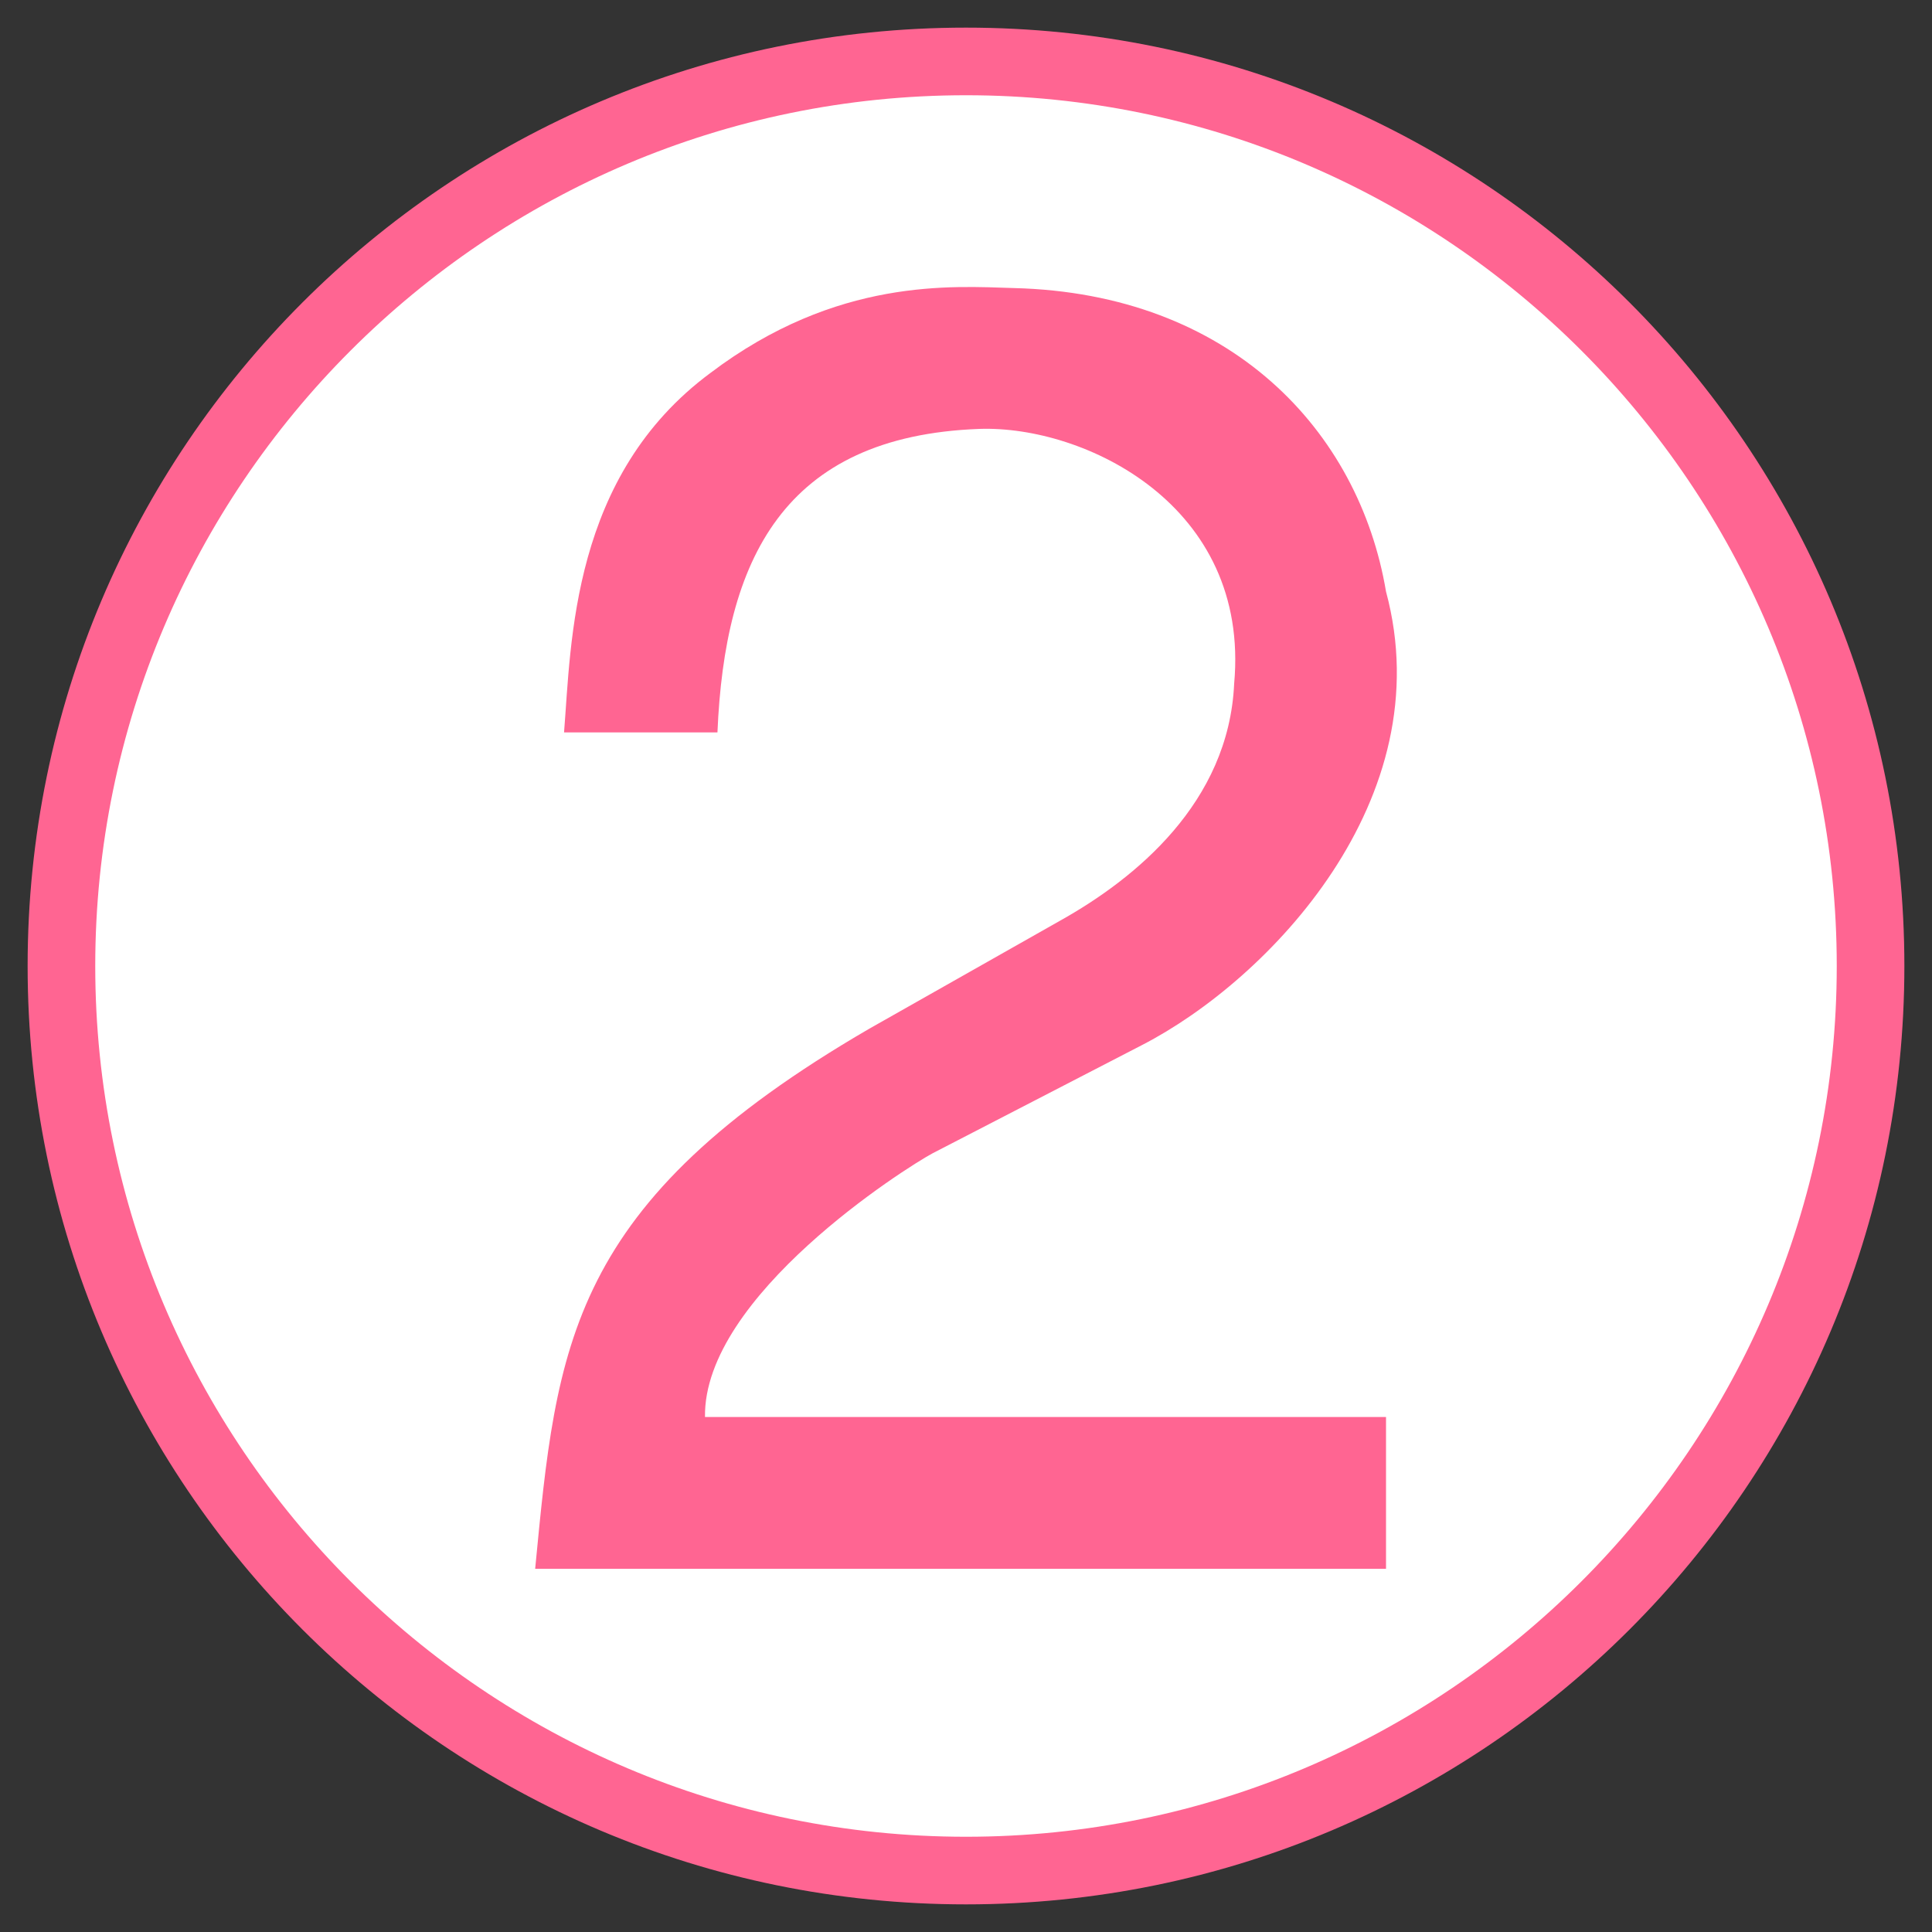
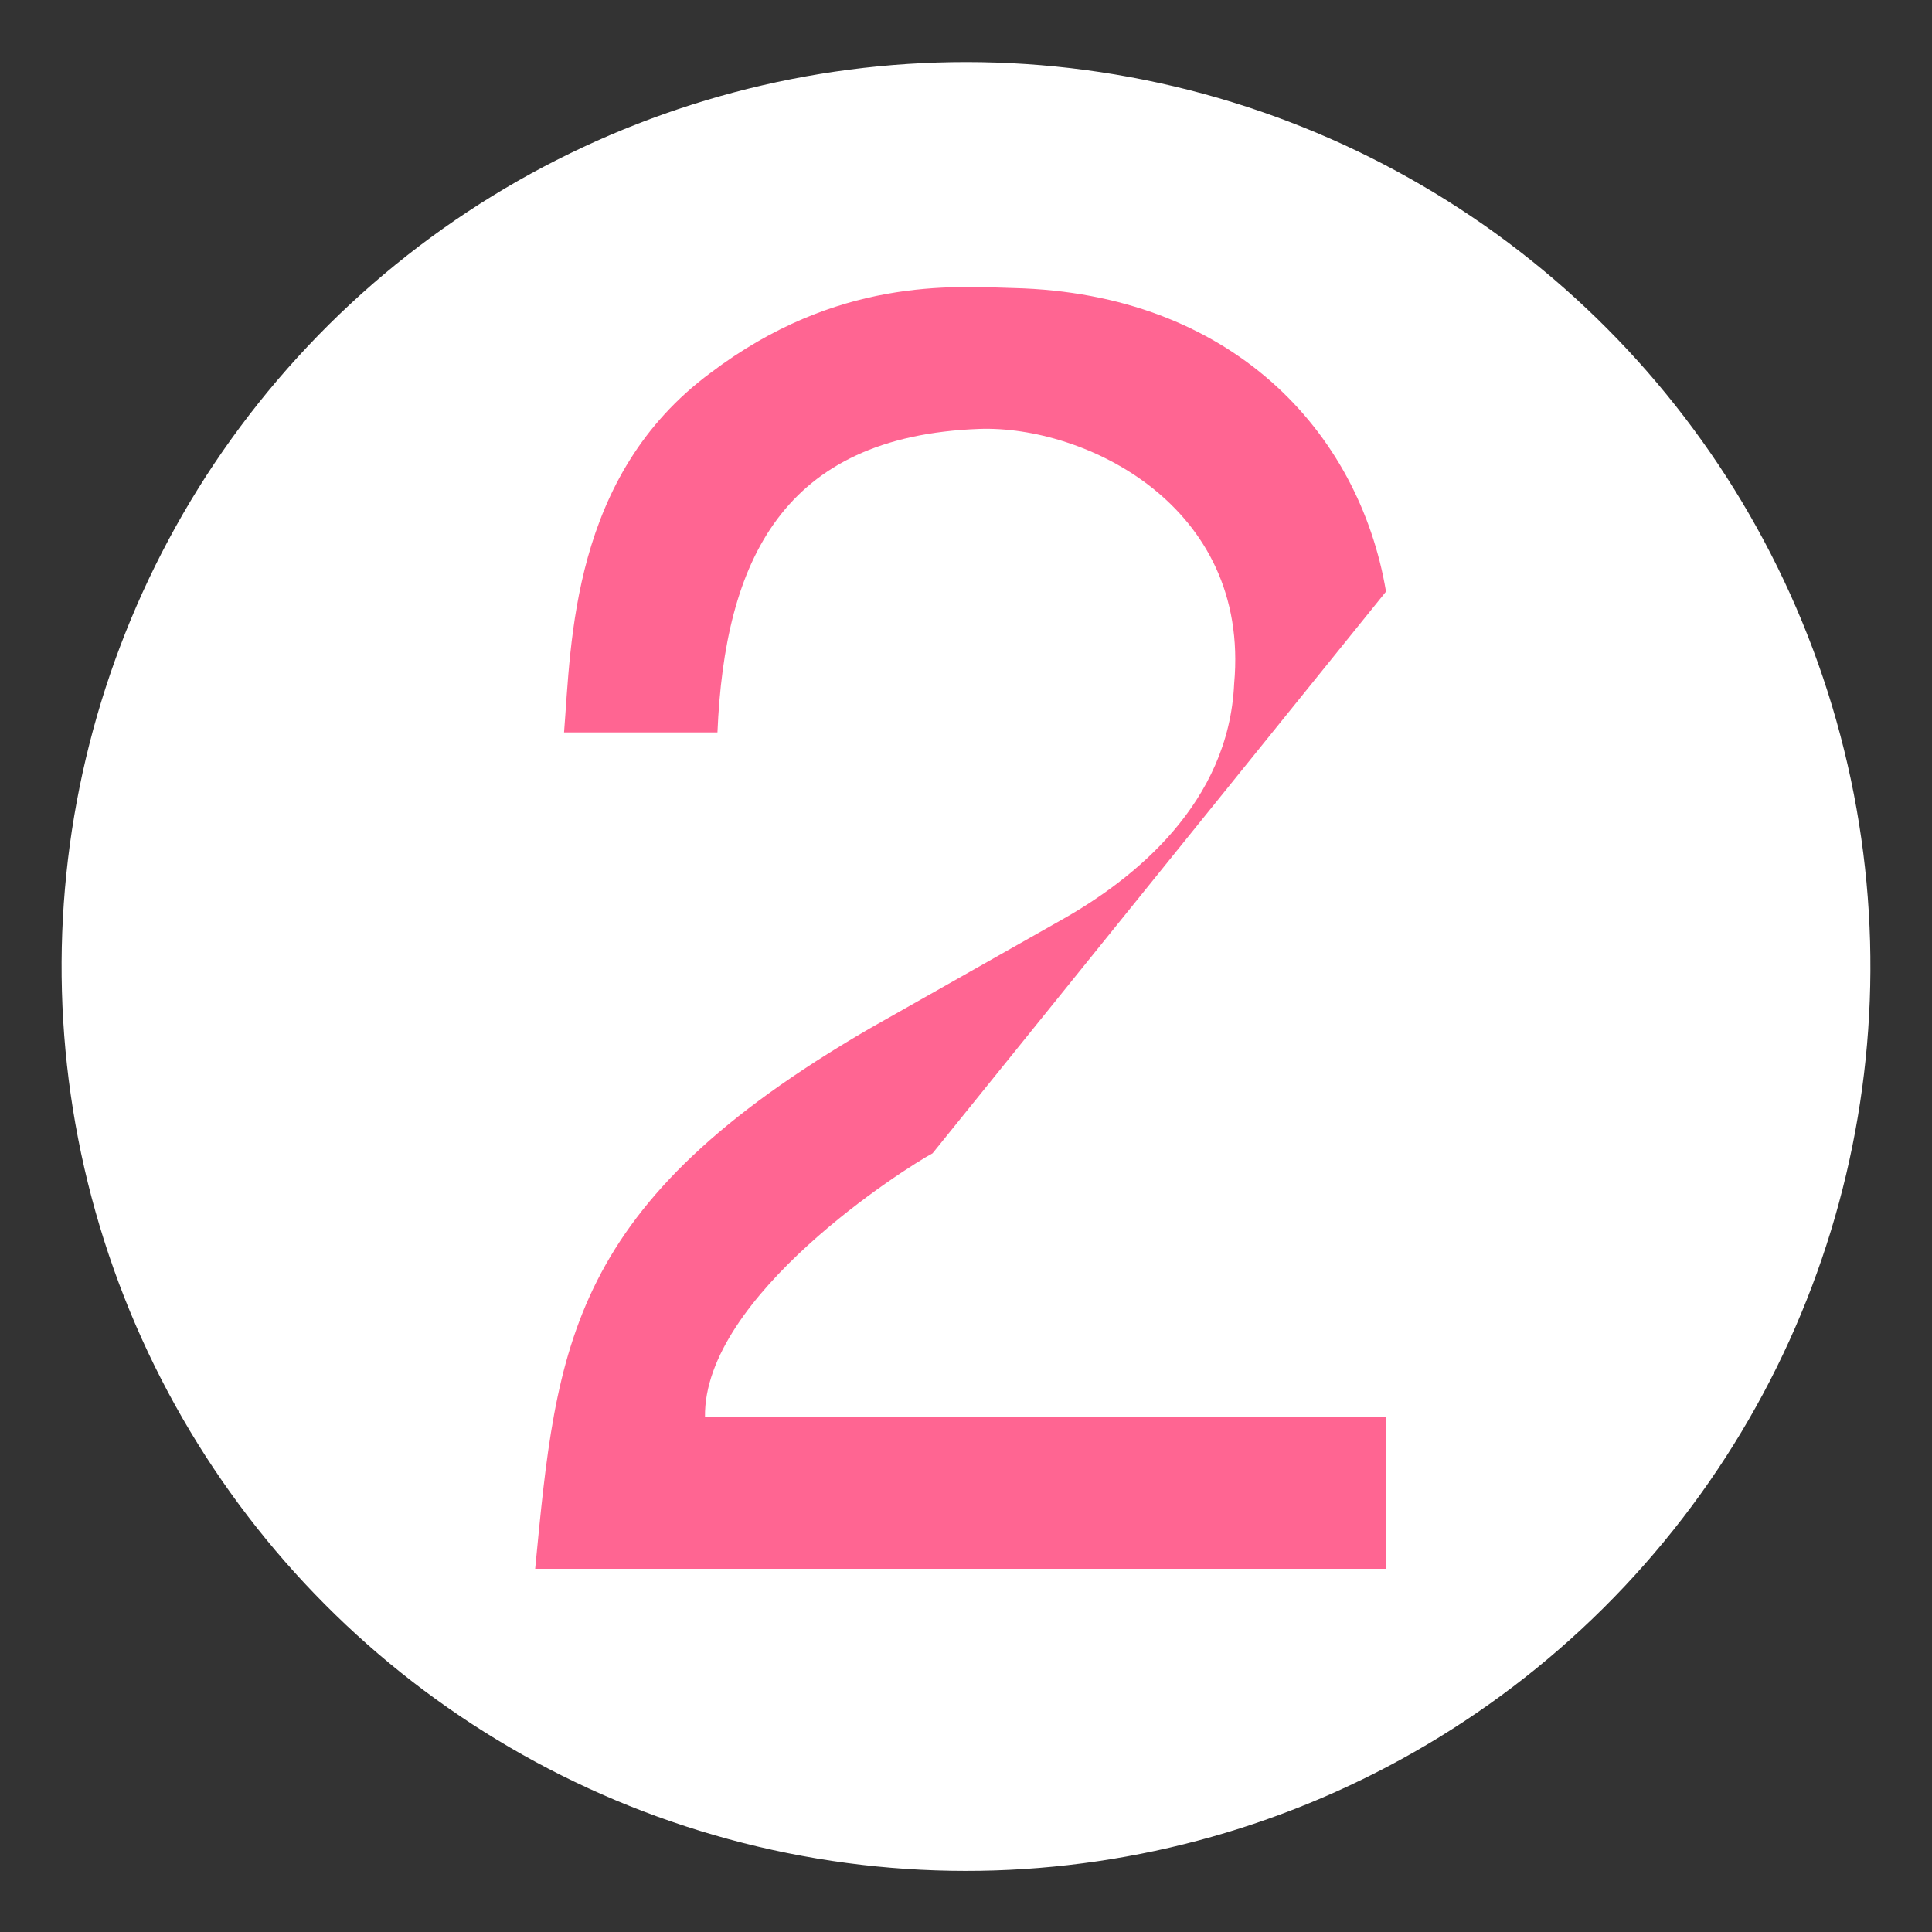
<svg xmlns="http://www.w3.org/2000/svg" version="1.1" id="レイヤー_1" x="0px" y="0px" viewBox="0 0 200 200" style="enable-background:new 0 0 200 200;" xml:space="preserve">
  <rect x="0" y="0" width="200" height="200" fill="#333333" stroke="none" />
  <style type="text/css"> .st0{fill:#FFFFFF;} .st1{fill:#FF6592;} .st2{opacity:0.2;} .st3{fill:#6FC5C8;} .st4{opacity:0.3;fill:#E6BCAC;} .st5{opacity:0.3;fill:#8CC63F;} .st6{opacity:0.35;fill:#A1D8E6;} .st7{fill:#8CC63F;} .st8{fill:#39B54A;} .st9{fill:#F5C241;} .st10{fill:#F5A400;} .st11{fill:#754C24;} .st12{opacity:0.22;fill:#F5C241;} .st13{clip-path:url(#SVGID_00000173125088278079069450000015874489297176898204_);} .st14{clip-path:url(#SVGID_00000001644283298912649990000011560395988478058399_);} .st15{clip-path:url(#SVGID_00000152963221508785277200000009611346530905920132_);} .st16{clip-path:url(#SVGID_00000122694843093928827770000012885309581068579734_);} .st17{fill:#A1D8E6;} .st18{fill:#59C3E1;} .st19{clip-path:url(#SVGID_00000078764539952255893570000009101823939380311954_);} .st20{clip-path:url(#SVGID_00000124848016839849740790000017121873240927988375_);} .st21{clip-path:url(#SVGID_00000039135589149283654840000013073852919729476235_);} .st22{clip-path:url(#SVGID_00000168828389035077493890000010675657202280254618_);} .st23{fill:#E6BCAC;} .st24{fill:#E19C81;} .st25{clip-path:url(#SVGID_00000010290011945103506060000005097857808934089625_);} .st26{fill:#ECF4D9;} .st27{fill:#D2EEF9;} .st28{fill:#FCE5E8;} .st29{fill:#FEF7F6;} .st30{fill:#D19BC4;} .st31{fill:#333333;} .st32{fill:#E9607C;} .st33{fill:#83C15E;} .st34{fill:#69C1ED;} .st35{fill:#F4C51C;} .st36{clip-path:url(#SVGID_00000013190635984320680370000010077130847637462682_);} .st37{clip-path:url(#SVGID_00000157988934549204110930000005389906628302763157_);} .st38{clip-path:url(#SVGID_00000034787438251877033990000012931295004819451012_);} .st39{fill:#FFF4CC;stroke:#76331C;stroke-width:12.484;stroke-linecap:round;stroke-linejoin:round;} .st40{fill:#FFFFFF;stroke:#76331C;stroke-width:12.484;} .st41{fill:#FFFFFF;stroke:#76331C;stroke-width:12.484;stroke-linecap:round;stroke-linejoin:round;} .st42{fill:#E9607C;stroke:#76331C;stroke-width:6.016;stroke-linecap:round;stroke-linejoin:round;} .st43{fill:none;} .st44{fill:#FFF4CC;stroke:#76331C;stroke-width:3.61;stroke-linecap:round;stroke-linejoin:round;} .st45{fill:#FFF125;stroke:#76331C;stroke-width:12.484;stroke-linecap:round;stroke-linejoin:round;} .st46{fill:#ED86B3;stroke:#76331C;stroke-width:4.813;stroke-linecap:round;stroke-linejoin:round;} .st47{fill:#FFF4CC;stroke:#76331C;stroke-width:4.813;stroke-linecap:round;stroke-linejoin:round;} .st48{fill:#ED86B3;stroke:#ED86B3;stroke-width:0;stroke-linecap:round;stroke-linejoin:round;} .st49{fill:#76331C;} .st50{fill:#FFF4CC;} .st51{fill:none;stroke:#76331C;stroke-width:12.484;stroke-linecap:round;stroke-linejoin:round;} .st52{fill:#FFFFFF;stroke:#76331C;stroke-width:6.016;} .st53{fill:#76331C;stroke:#76331C;stroke-width:2.406;} .st54{fill:#DDAC00;} .st55{fill:#76331C;stroke:#76331C;stroke-width:1.496;} .st56{fill:#F09BA5;stroke:#76331C;stroke-width:0.449;} .st57{fill:#76331C;stroke:#76331C;stroke-width:3.61;} .st58{fill:none;stroke:#231815;stroke-width:0.321;} .st59{opacity:0.3;} .st60{fill:#EC758F;} .st61{clip-path:url(#SVGID_00000030446229719416757380000015456314724436234647_);} .st62{fill:#F3A5B0;} .st63{clip-path:url(#SVGID_00000103232427050652123770000010258587723687086263_);} .st64{opacity:0.22;} .st65{fill:#A27B85;} .st66{clip-path:url(#SVGID_00000033362256996218239820000010530538369397743794_);} .st67{clip-path:url(#SVGID_00000049939417192608702230000008740368712423685514_);} .st68{clip-path:url(#SVGID_00000029727866410417878460000015468251346107796396_);} .st69{fill:#F3AAB5;} .st70{fill:#00A5E3;} .st71{fill:#F5F1EF;} .st72{fill:#F1CCB9;} .st73{fill:#E3A083;} .st74{clip-path:url(#SVGID_00000127034183441843770390000012266391907833493891_);} .st75{fill:#E6E6E6;} .st76{fill:#FBDF21;} .st77{fill:#7ECEF4;} .st78{fill:#FF789C;} .st79{clip-path:url(#SVGID_00000108310960954811322620000013903531962591181956_);} .st80{clip-path:url(#SVGID_00000027597358862270659530000010659625717101388431_);} .st81{fill:url(#SVGID_00000145059325432183756050000012339113973062806959_);} .st82{fill:#1A247E;stroke:#1A247E;stroke-width:4;stroke-miterlimit:10;} .st83{clip-path:url(#SVGID_00000005232604405811277440000014966428303710448528_);} .st84{fill:#F3726B;} .st85{fill:#EC3633;} .st86{fill:#E6CAE0;} .st87{clip-path:url(#SVGID_00000056419944635922863590000008890075943163048853_);} .st88{fill:#B58CB7;} .st89{fill:#985F97;} .st90{clip-path:url(#SVGID_00000052818627775103291830000006524364462254790019_);} .st91{fill-rule:evenodd;clip-rule:evenodd;fill:#E6CAE0;} .st92{fill:#2CA6E0;} .st93{fill:#C8C9CA;} .st94{fill:#E0F1F4;} .st95{fill:#141515;stroke:#141515;stroke-miterlimit:10;} .st96{fill:#141515;stroke:#141515;stroke-width:3;stroke-miterlimit:10;} .st97{fill:#141515;} .st98{fill:#87EA86;} .st99{fill:#3BBD39;} .st100{fill:#FFEB92;} .st101{fill:none;stroke:#141515;stroke-width:17;stroke-miterlimit:10;} .st102{clip-path:url(#SVGID_00000036972134083012568870000016830198898266150065_);} .st103{fill:#00A9A9;} .st104{fill:none;stroke:#FF0000;stroke-width:21;stroke-miterlimit:10;} </style>
  <g>
    <ellipse transform="matrix(0.23 -0.973 0.973 0.23 -20.3 174.35)" class="st0" cx="100" cy="100" rx="93.64" ry="93.64" />
-     <path class="st1" d="M100,9.86c49.7,0,90.14,40.44,90.14,90.14c0,49.7-40.44,90.14-90.14,90.14c-49.7,0-90.14-40.44-90.14-90.14 C9.86,50.3,50.3,9.86,100,9.86 M100,2.86C46.35,2.86,2.86,46.35,2.86,100c0,53.65,43.49,97.14,97.14,97.14s97.14-43.49,97.14-97.14 C197.14,46.35,153.65,2.86,100,2.86L100,2.86z" />
  </g>
  <g>
-     <path class="st1" d="M96.54,119.39c-2.8,1.5-23.75,14.77-23.56,27.3h70.5v15.71H55.4c2.24-23.19,3.37-37.77,34.59-55.91 l19.82-11.22c7.67-4.3,17.39-12.15,17.95-24.5c1.68-18.51-15.52-26.74-26.37-26.37c-20.38,0.75-26.37,13.65-27.12,31.42H58.39 c0.75-9.35,0.75-26.55,15.15-37.21c13.09-9.91,25.06-8.98,31.42-8.79c22.44,0.56,35.72,14.77,38.52,31.42 c5.8,21.5-12.16,40.2-25.25,46.94L96.54,119.39z" />
+     <path class="st1" d="M96.54,119.39c-2.8,1.5-23.75,14.77-23.56,27.3h70.5v15.71H55.4c2.24-23.19,3.37-37.77,34.59-55.91 l19.82-11.22c7.67-4.3,17.39-12.15,17.95-24.5c1.68-18.51-15.52-26.74-26.37-26.37c-20.38,0.75-26.37,13.65-27.12,31.42H58.39 c0.75-9.35,0.75-26.55,15.15-37.21c13.09-9.91,25.06-8.98,31.42-8.79c22.44,0.56,35.72,14.77,38.52,31.42 L96.54,119.39z" />
  </g>
</svg>